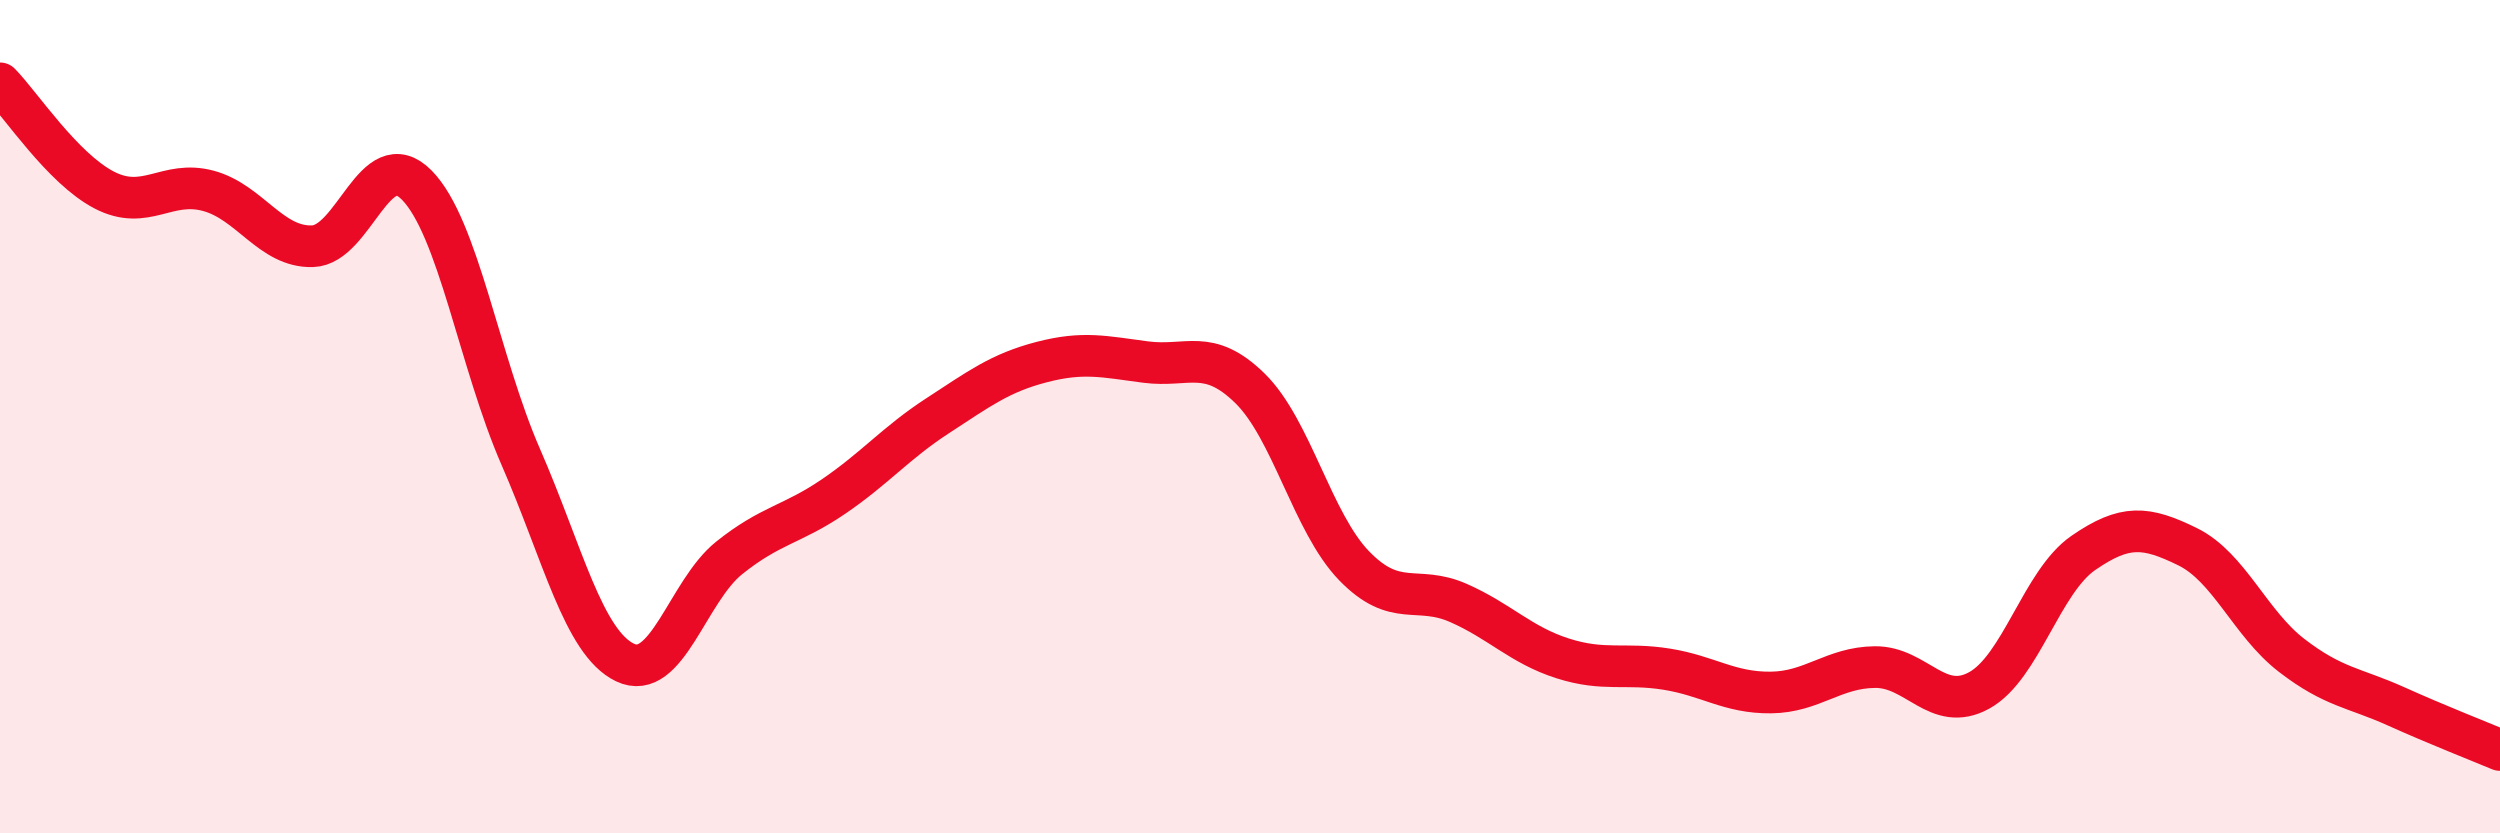
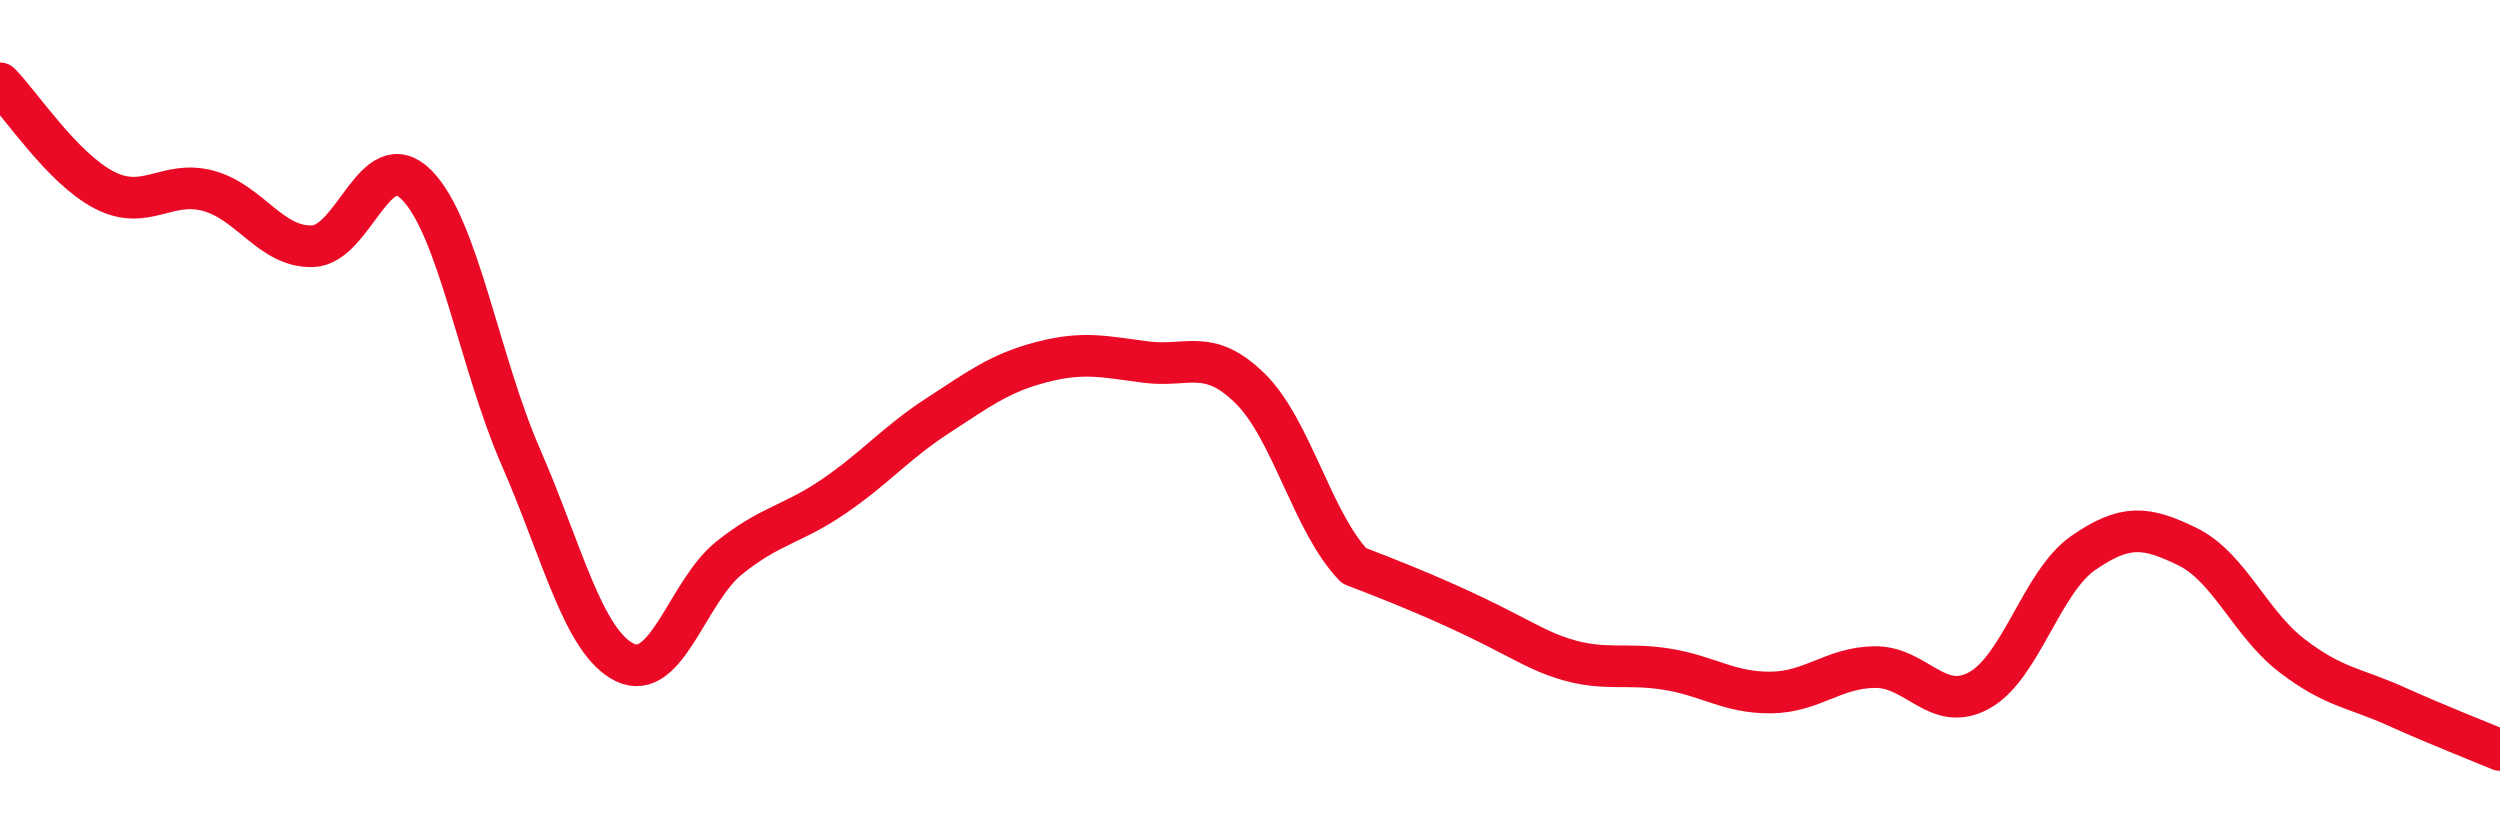
<svg xmlns="http://www.w3.org/2000/svg" width="60" height="20" viewBox="0 0 60 20">
-   <path d="M 0,2 C 0.5,2.51 1.5,4.04 2.5,4.56 C 3.5,5.08 4,4.31 5,4.58 C 6,4.85 6.5,5.94 7.5,5.91 C 8.5,5.88 9,3.43 10,4.44 C 11,5.45 11.5,8.68 12.5,10.97 C 13.5,13.26 14,15.42 15,15.9 C 16,16.38 16.5,14.19 17.5,13.39 C 18.5,12.59 19,12.6 20,11.92 C 21,11.24 21.5,10.63 22.5,9.98 C 23.5,9.33 24,8.95 25,8.69 C 26,8.43 26.5,8.56 27.5,8.69 C 28.5,8.82 29,8.34 30,9.32 C 31,10.3 31.5,12.55 32.5,13.58 C 33.5,14.61 34,14.03 35,14.47 C 36,14.91 36.5,15.48 37.5,15.8 C 38.5,16.12 39,15.9 40,16.06 C 41,16.22 41.5,16.63 42.5,16.62 C 43.5,16.61 44,16.02 45,16.01 C 46,16 46.5,17.12 47.5,16.57 C 48.5,16.02 49,13.96 50,13.27 C 51,12.58 51.5,12.63 52.5,13.12 C 53.5,13.61 54,14.96 55,15.73 C 56,16.5 56.5,16.5 57.5,16.95 C 58.5,17.4 59.5,17.79 60,18L60 20L0 20Z" fill="#EB0A25" opacity="0.1" stroke-linecap="round" stroke-linejoin="round" />
-   <path d="M 0,2 C 0.5,2.51 1.5,4.04 2.5,4.56 C 3.5,5.08 4,4.31 5,4.58 C 6,4.85 6.5,5.94 7.5,5.91 C 8.5,5.88 9,3.43 10,4.44 C 11,5.45 11.5,8.68 12.5,10.97 C 13.5,13.26 14,15.42 15,15.9 C 16,16.38 16.5,14.19 17.5,13.39 C 18.5,12.59 19,12.6 20,11.92 C 21,11.24 21.5,10.63 22.5,9.98 C 23.5,9.33 24,8.95 25,8.69 C 26,8.43 26.5,8.56 27.5,8.69 C 28.5,8.82 29,8.34 30,9.32 C 31,10.3 31.5,12.55 32.5,13.58 C 33.5,14.61 34,14.03 35,14.47 C 36,14.91 36.5,15.48 37.5,15.8 C 38.5,16.12 39,15.9 40,16.06 C 41,16.22 41.5,16.63 42.5,16.62 C 43.5,16.61 44,16.02 45,16.01 C 46,16 46.5,17.12 47.5,16.57 C 48.5,16.02 49,13.96 50,13.27 C 51,12.58 51.5,12.63 52.5,13.12 C 53.5,13.61 54,14.96 55,15.73 C 56,16.5 56.5,16.5 57.5,16.95 C 58.5,17.4 59.5,17.79 60,18" stroke="#EB0A25" stroke-width="1" fill="none" stroke-linecap="round" stroke-linejoin="round" />
+   <path d="M 0,2 C 0.5,2.51 1.5,4.04 2.5,4.56 C 3.5,5.08 4,4.31 5,4.58 C 6,4.85 6.5,5.94 7.5,5.91 C 8.5,5.88 9,3.43 10,4.44 C 11,5.45 11.5,8.68 12.5,10.97 C 13.5,13.26 14,15.42 15,15.9 C 16,16.38 16.5,14.19 17.5,13.39 C 18.5,12.59 19,12.6 20,11.92 C 21,11.24 21.5,10.63 22.5,9.98 C 23.5,9.33 24,8.95 25,8.69 C 26,8.43 26.5,8.56 27.5,8.69 C 28.5,8.82 29,8.34 30,9.32 C 31,10.3 31.5,12.55 32.5,13.58 C 36,14.91 36.5,15.48 37.5,15.8 C 38.5,16.12 39,15.9 40,16.06 C 41,16.22 41.5,16.63 42.5,16.62 C 43.5,16.61 44,16.02 45,16.01 C 46,16 46.5,17.12 47.5,16.57 C 48.5,16.02 49,13.96 50,13.27 C 51,12.58 51.5,12.63 52.5,13.12 C 53.5,13.61 54,14.96 55,15.73 C 56,16.5 56.5,16.5 57.5,16.95 C 58.5,17.4 59.5,17.79 60,18" stroke="#EB0A25" stroke-width="1" fill="none" stroke-linecap="round" stroke-linejoin="round" />
</svg>